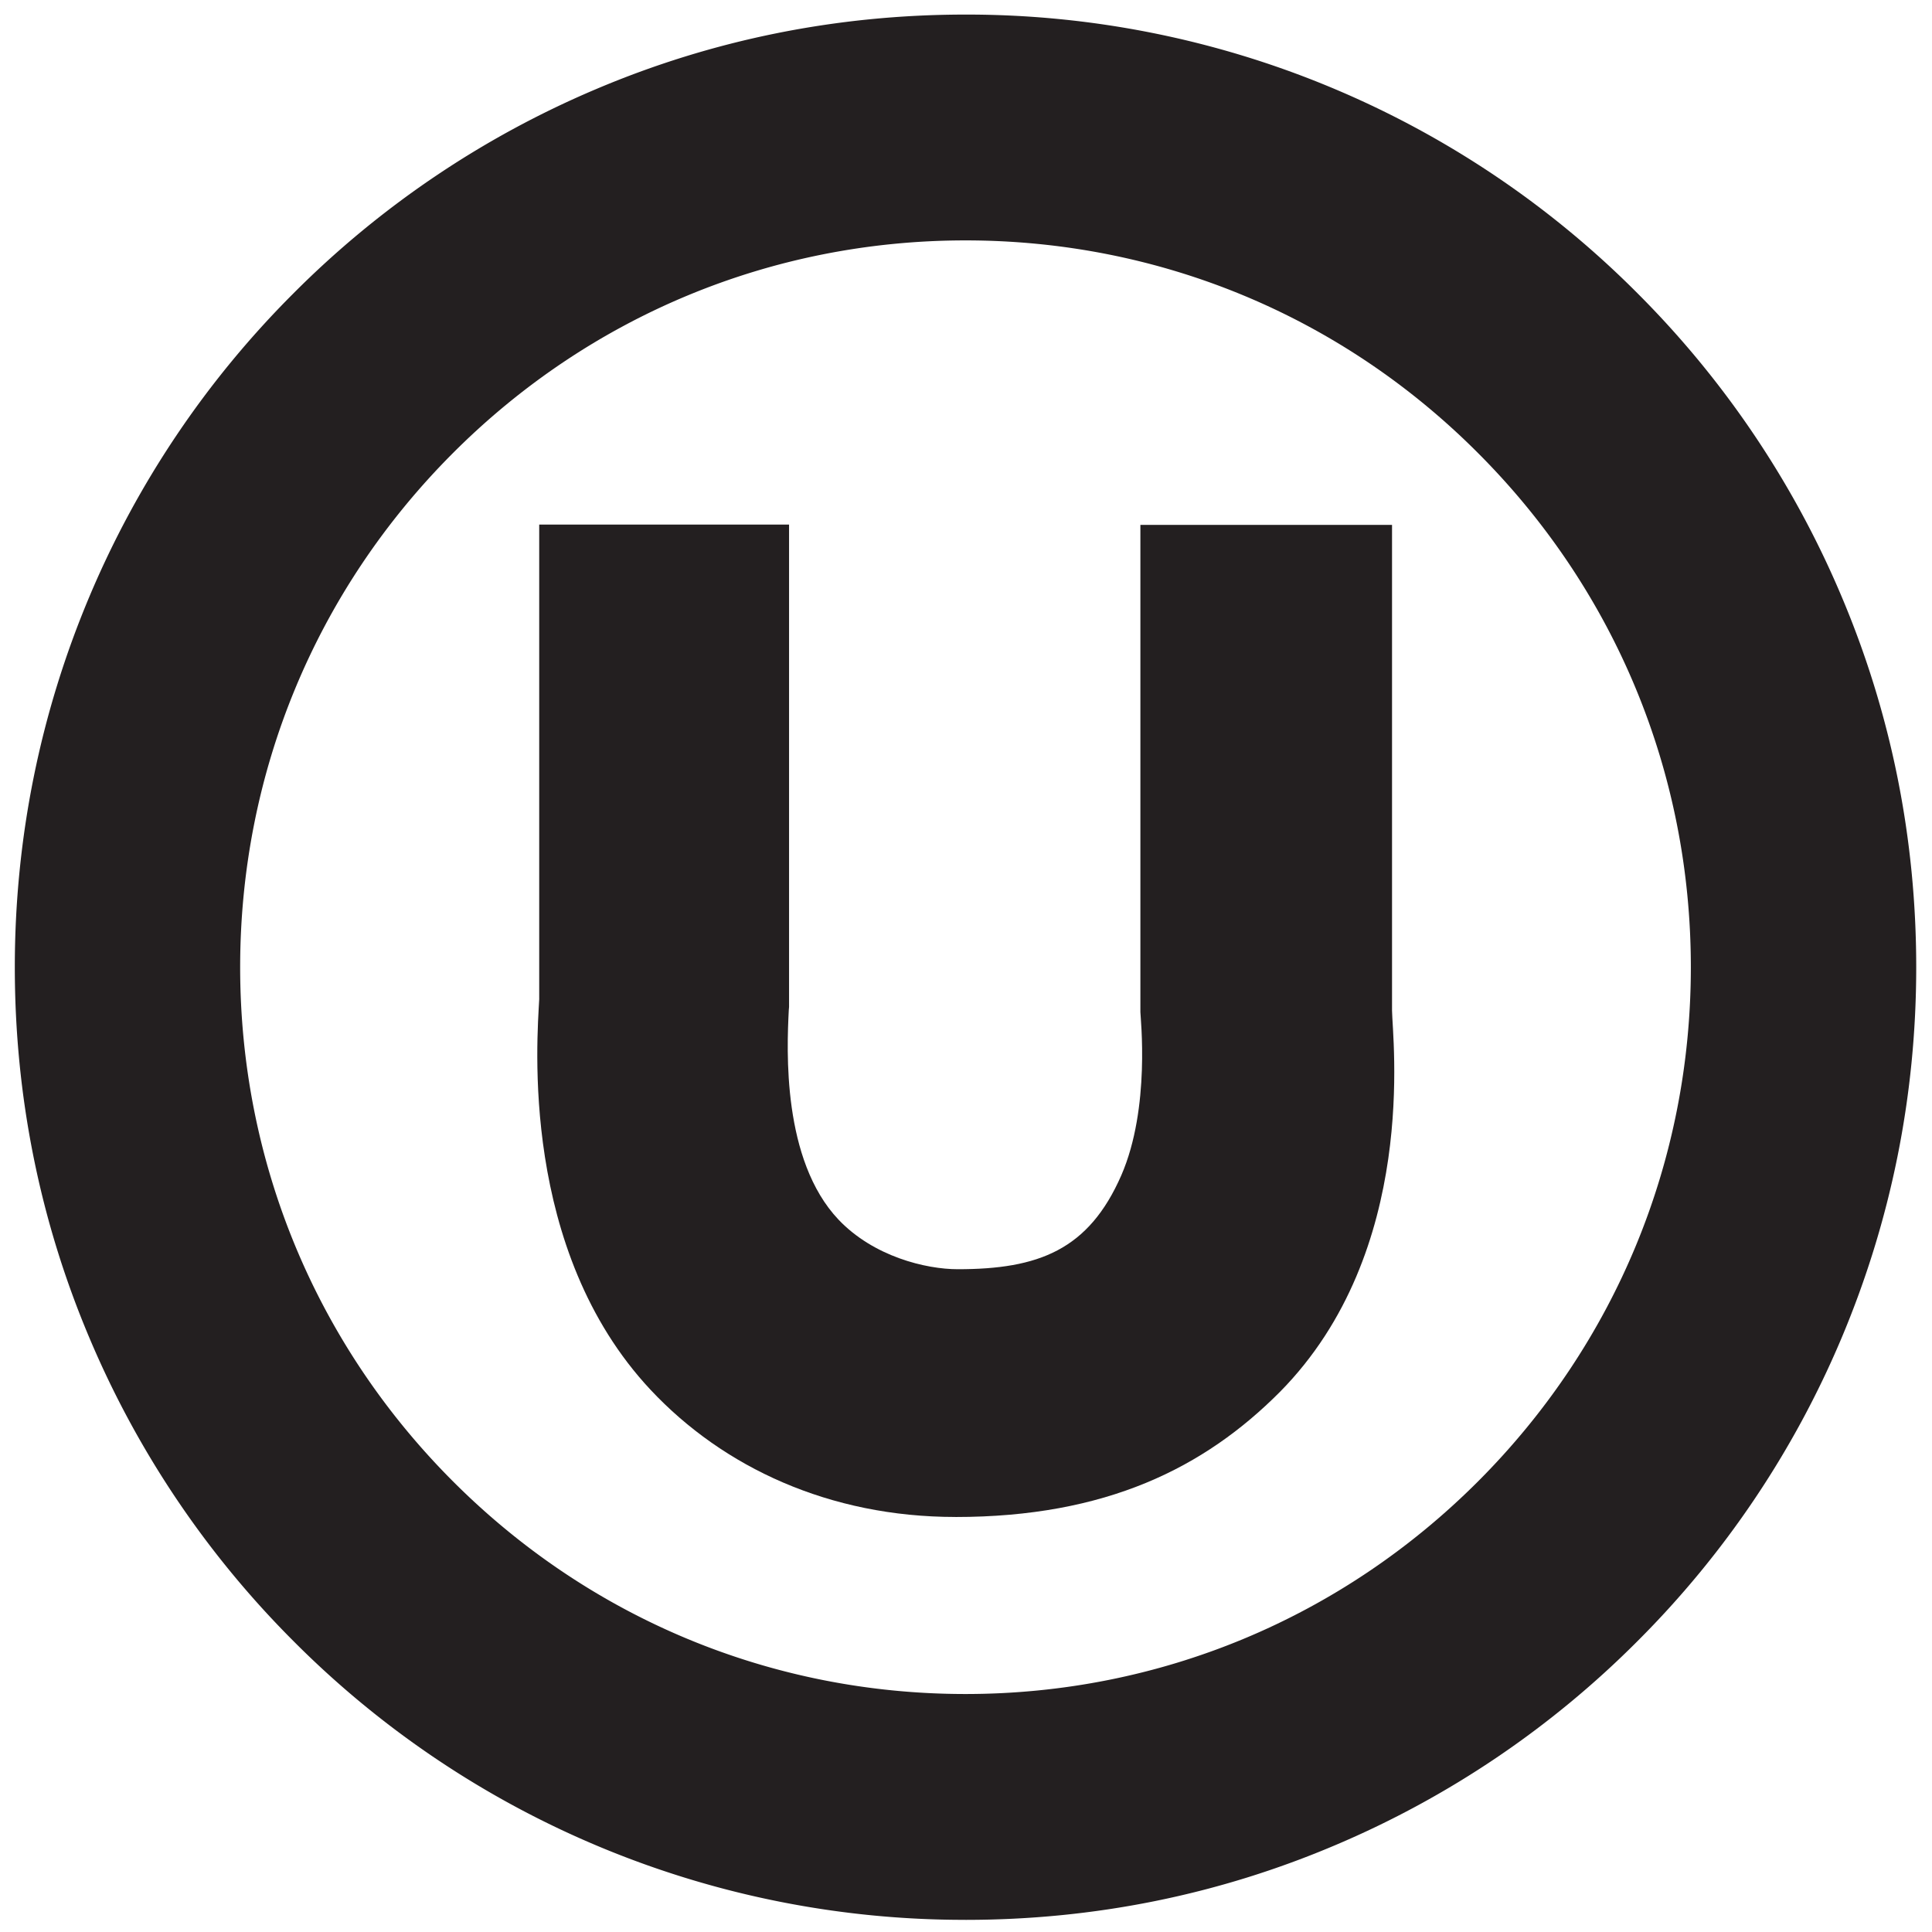
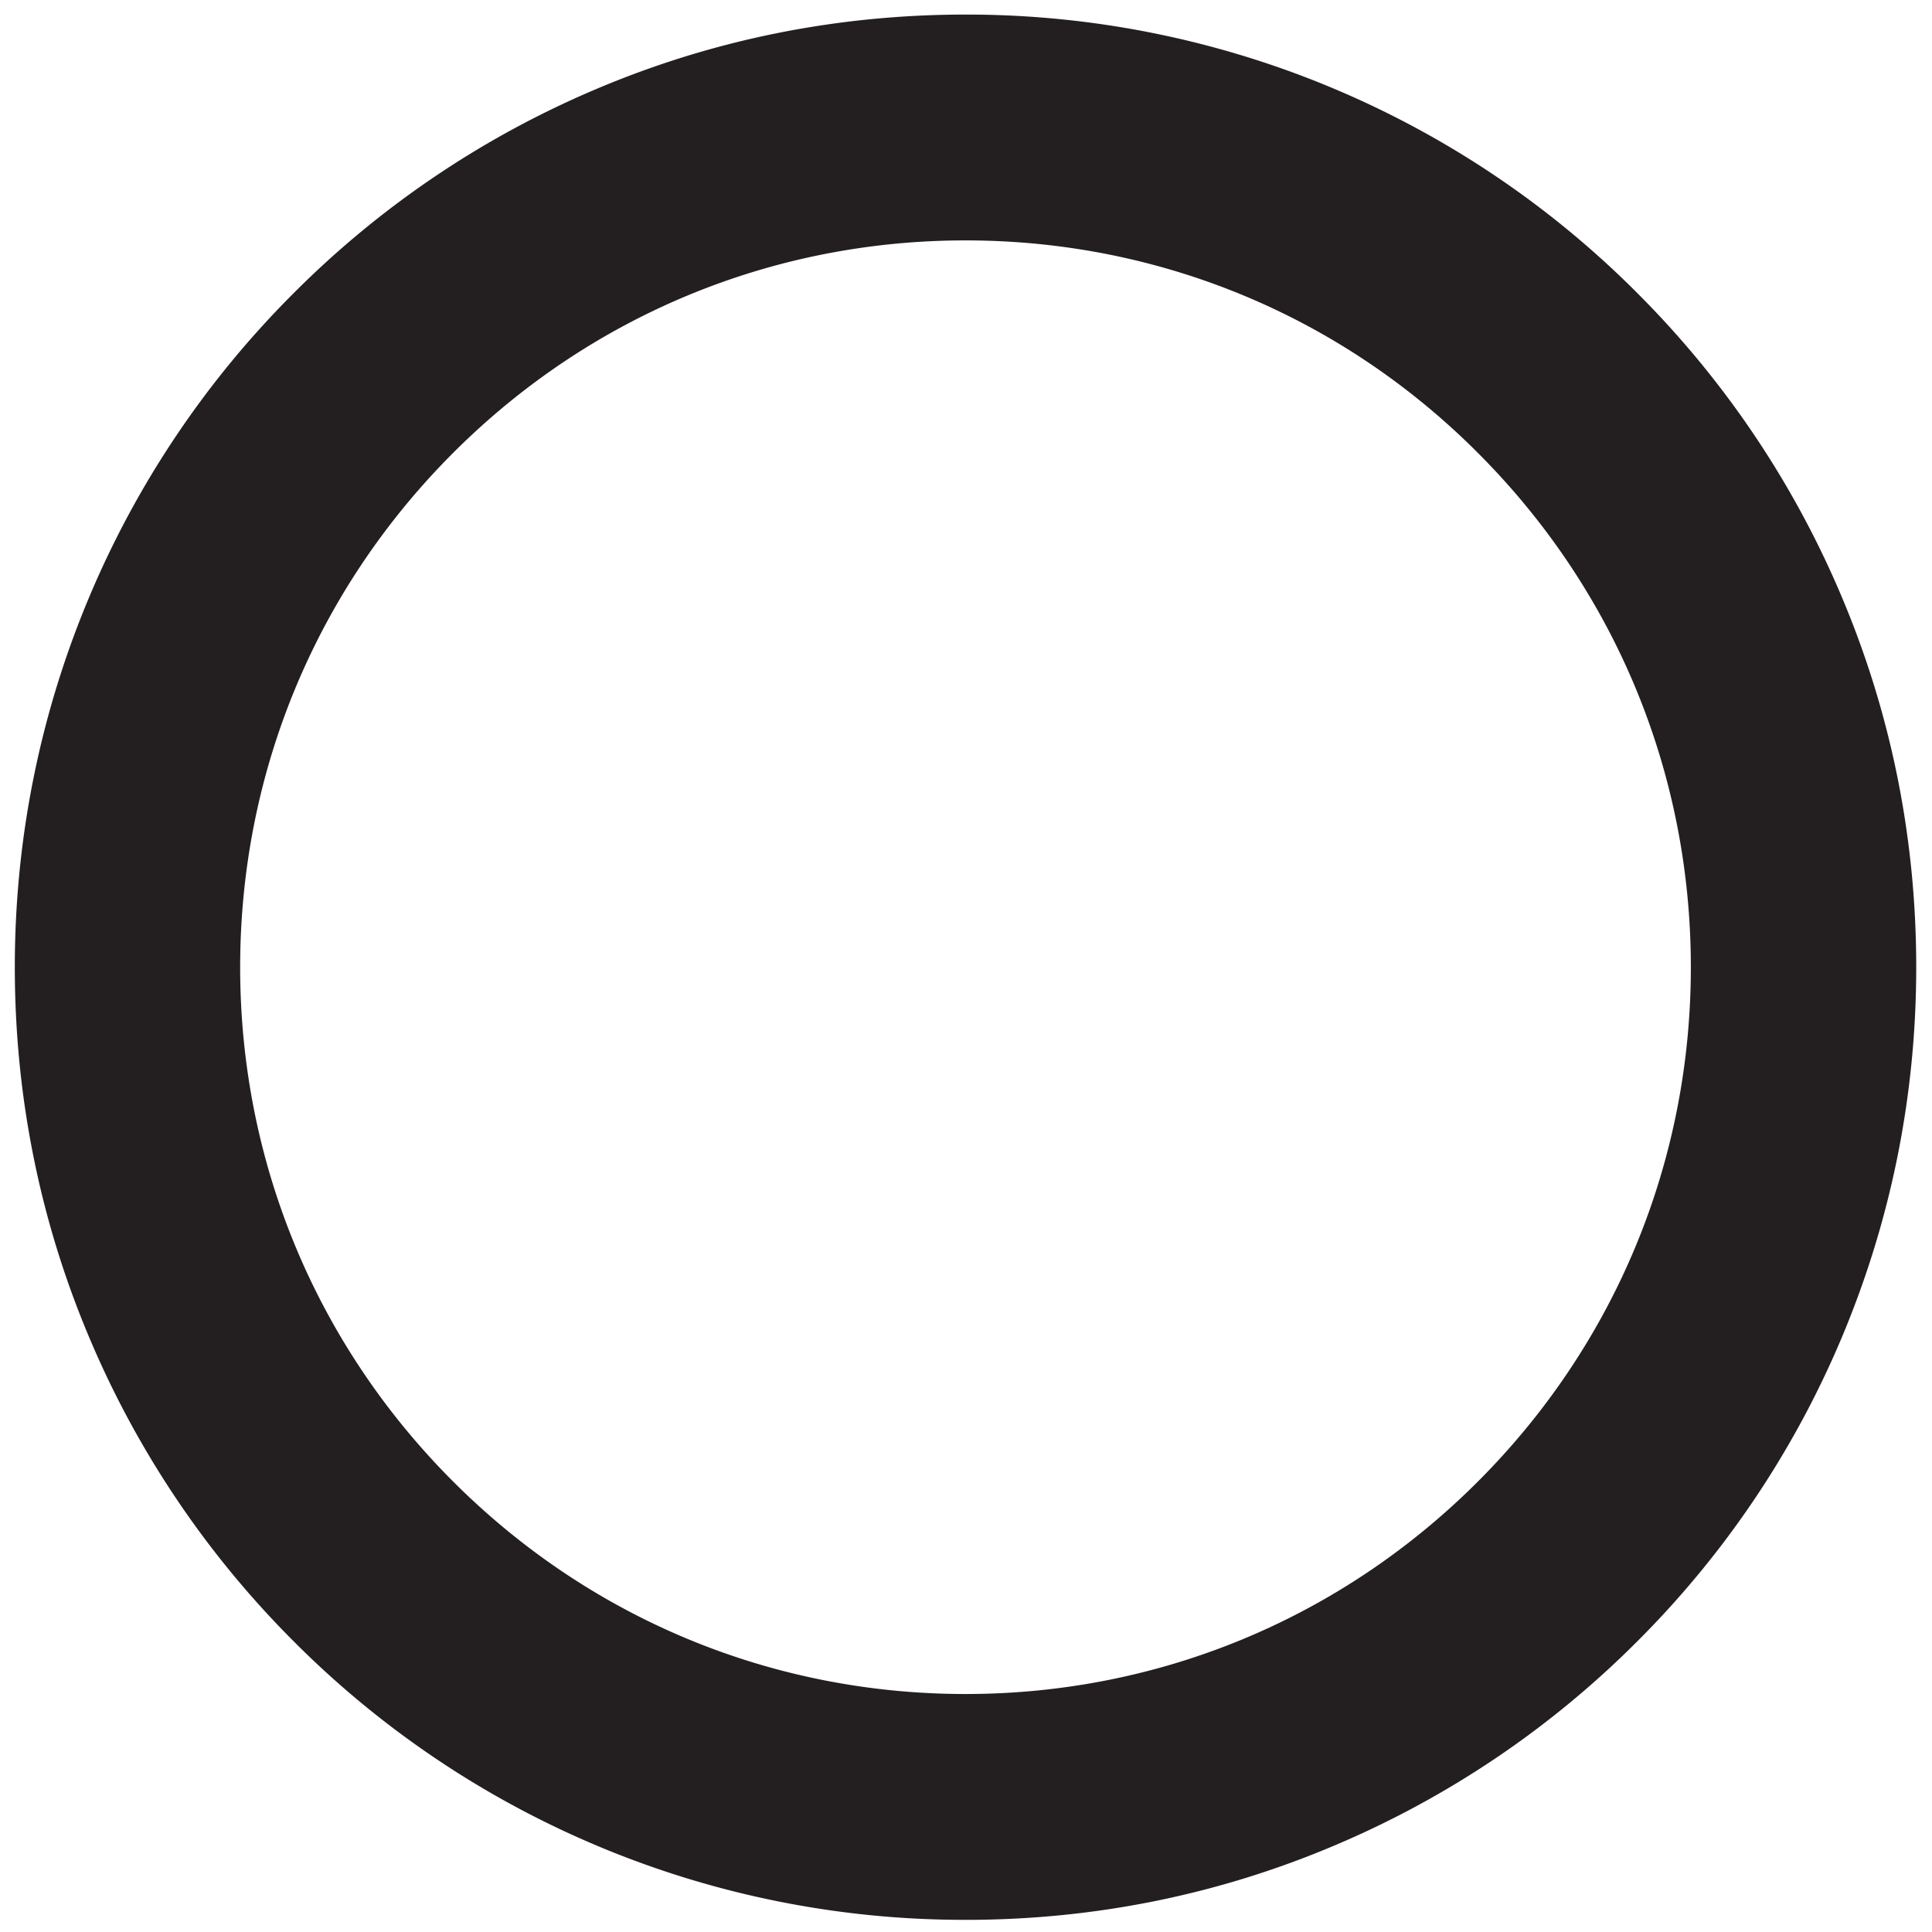
<svg xmlns="http://www.w3.org/2000/svg" width="72" height="72" viewBox="0 0 72 72" fill="none">
-   <path d="M35.607 56.533c-4.694 0-8.649-1.846-11.356-4.732-4.895-5.223-4.233-13.072-4.156-14.563V19.55h9.311v17.977l-.01.115c-.076 1.491-.25 5.589 1.853 7.81 1.306 1.376 3.254 1.848 4.445 1.848 3.004 0 4.876-.712 6.095-3.502 1.094-2.52.71-5.886.71-6.079V19.56h9.378v18.103c.01 1.029 1.008 8.955-4.175 14.206-2.822 2.838-6.489 4.665-12.095 4.665z" fill="#231F20" />
  <path d="M35.982 71.547A35.26 35.26 0 0 1 10.928 61.15a35.447 35.447 0 0 1-7.592-11.282C1.483 45.491.552 40.835.552 36.045c0-4.79.94-9.445 2.784-13.822a35.34 35.34 0 0 1 7.592-11.282 35.367 35.367 0 0 1 11.26-7.609C26.556 1.476 31.202.543 35.982.543a35.262 35.262 0 0 1 25.054 10.398 35.447 35.447 0 0 1 7.592 11.282c1.853 4.377 2.784 9.032 2.784 13.822 0 4.79-.94 9.446-2.784 13.822a35.34 35.34 0 0 1-7.593 11.283 35.367 35.367 0 0 1-11.26 7.608c-4.367 1.857-9.003 2.79-13.793 2.79zm0-62.588c-7.219 0-14.005 2.819-19.112 7.936-5.107 5.117-7.92 11.917-7.92 19.15 0 7.233 2.814 14.034 7.92 19.15 5.107 5.118 11.893 7.936 19.112 7.936 7.218 0 14.005-2.818 19.112-7.935 5.106-5.117 7.919-11.917 7.919-19.15 0-7.234-2.813-14.034-7.92-19.151-5.096-5.117-11.883-7.936-19.111-7.936z" fill="#231F20" />
</svg>